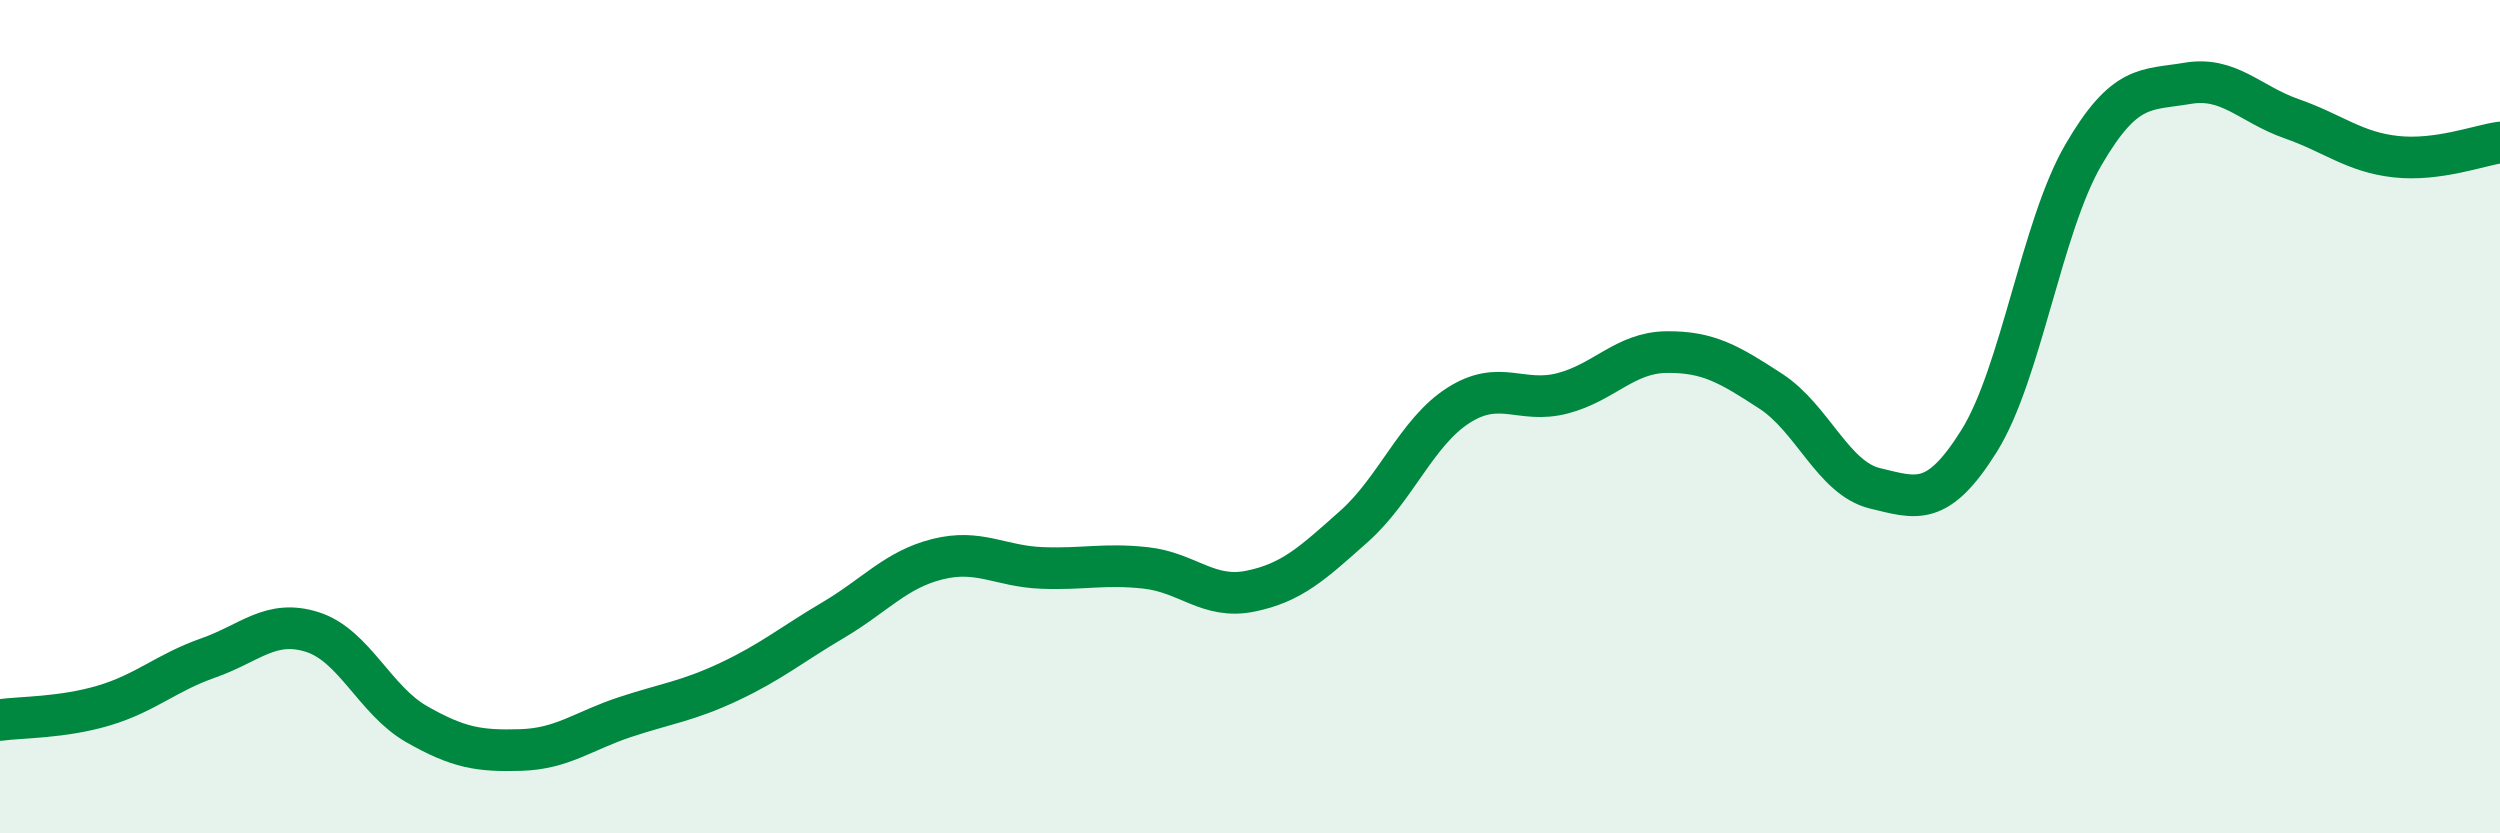
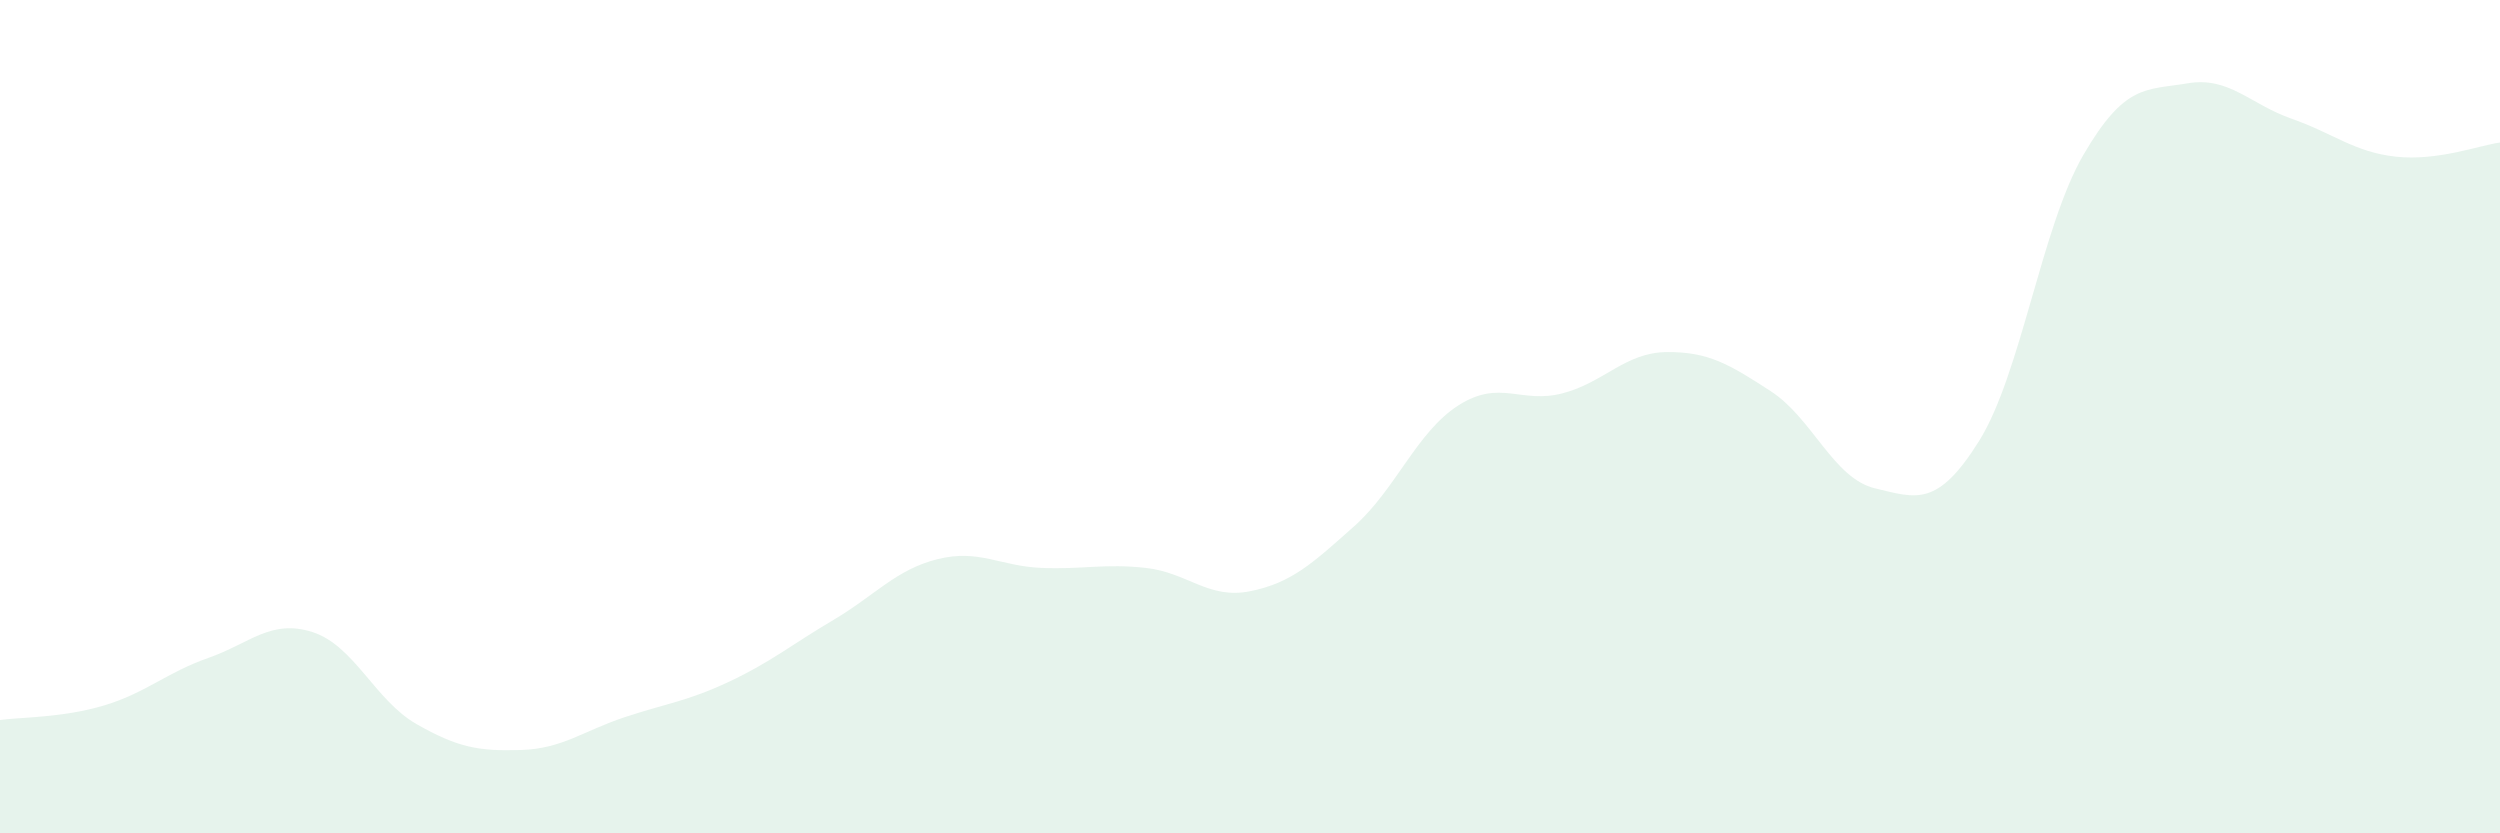
<svg xmlns="http://www.w3.org/2000/svg" width="60" height="20" viewBox="0 0 60 20">
  <path d="M 0,17.28 C 0.5,17.21 1.5,17.23 2.5,16.93 C 3.5,16.63 4,16.14 5,15.79 C 6,15.44 6.5,14.85 7.5,15.17 C 8.5,15.49 9,16.81 10,17.38 C 11,17.95 11.5,18.03 12.5,18 C 13.5,17.97 14,17.54 15,17.21 C 16,16.88 16.5,16.83 17.5,16.36 C 18.5,15.89 19,15.47 20,14.88 C 21,14.29 21.5,13.67 22.5,13.42 C 23.5,13.17 24,13.59 25,13.63 C 26,13.67 26.5,13.52 27.5,13.63 C 28.5,13.74 29,14.39 30,14.19 C 31,13.99 31.5,13.52 32.5,12.63 C 33.5,11.74 34,10.37 35,9.73 C 36,9.09 36.5,9.7 37.5,9.44 C 38.5,9.18 39,8.46 40,8.45 C 41,8.44 41.5,8.74 42.5,9.39 C 43.5,10.04 44,11.48 45,11.72 C 46,11.96 46.5,12.18 47.5,10.58 C 48.5,8.98 49,5.44 50,3.72 C 51,2 51.5,2.17 52.5,2 C 53.5,1.83 54,2.5 55,2.85 C 56,3.2 56.5,3.65 57.5,3.76 C 58.5,3.87 59.5,3.49 60,3.42L60 20L0 20Z" fill="#008740" opacity="0.1" stroke-linecap="round" stroke-linejoin="round" />
-   <path d="M 0,17.28 C 0.5,17.21 1.5,17.23 2.5,16.93 C 3.5,16.63 4,16.14 5,15.79 C 6,15.44 6.5,14.85 7.5,15.17 C 8.5,15.49 9,16.81 10,17.38 C 11,17.95 11.5,18.03 12.5,18 C 13.5,17.97 14,17.54 15,17.21 C 16,16.88 16.5,16.83 17.5,16.36 C 18.5,15.89 19,15.47 20,14.88 C 21,14.29 21.5,13.67 22.5,13.42 C 23.5,13.17 24,13.59 25,13.63 C 26,13.67 26.5,13.52 27.5,13.63 C 28.5,13.74 29,14.39 30,14.19 C 31,13.99 31.5,13.52 32.5,12.63 C 33.5,11.74 34,10.37 35,9.73 C 36,9.09 36.5,9.7 37.5,9.44 C 38.5,9.18 39,8.46 40,8.45 C 41,8.44 41.5,8.74 42.5,9.39 C 43.5,10.04 44,11.48 45,11.72 C 46,11.96 46.5,12.18 47.5,10.58 C 48.5,8.98 49,5.44 50,3.72 C 51,2 51.5,2.17 52.5,2 C 53.5,1.83 54,2.5 55,2.85 C 56,3.2 56.5,3.65 57.5,3.76 C 58.5,3.87 59.5,3.49 60,3.42" stroke="#008740" stroke-width="1" fill="none" stroke-linecap="round" stroke-linejoin="round" />
</svg>